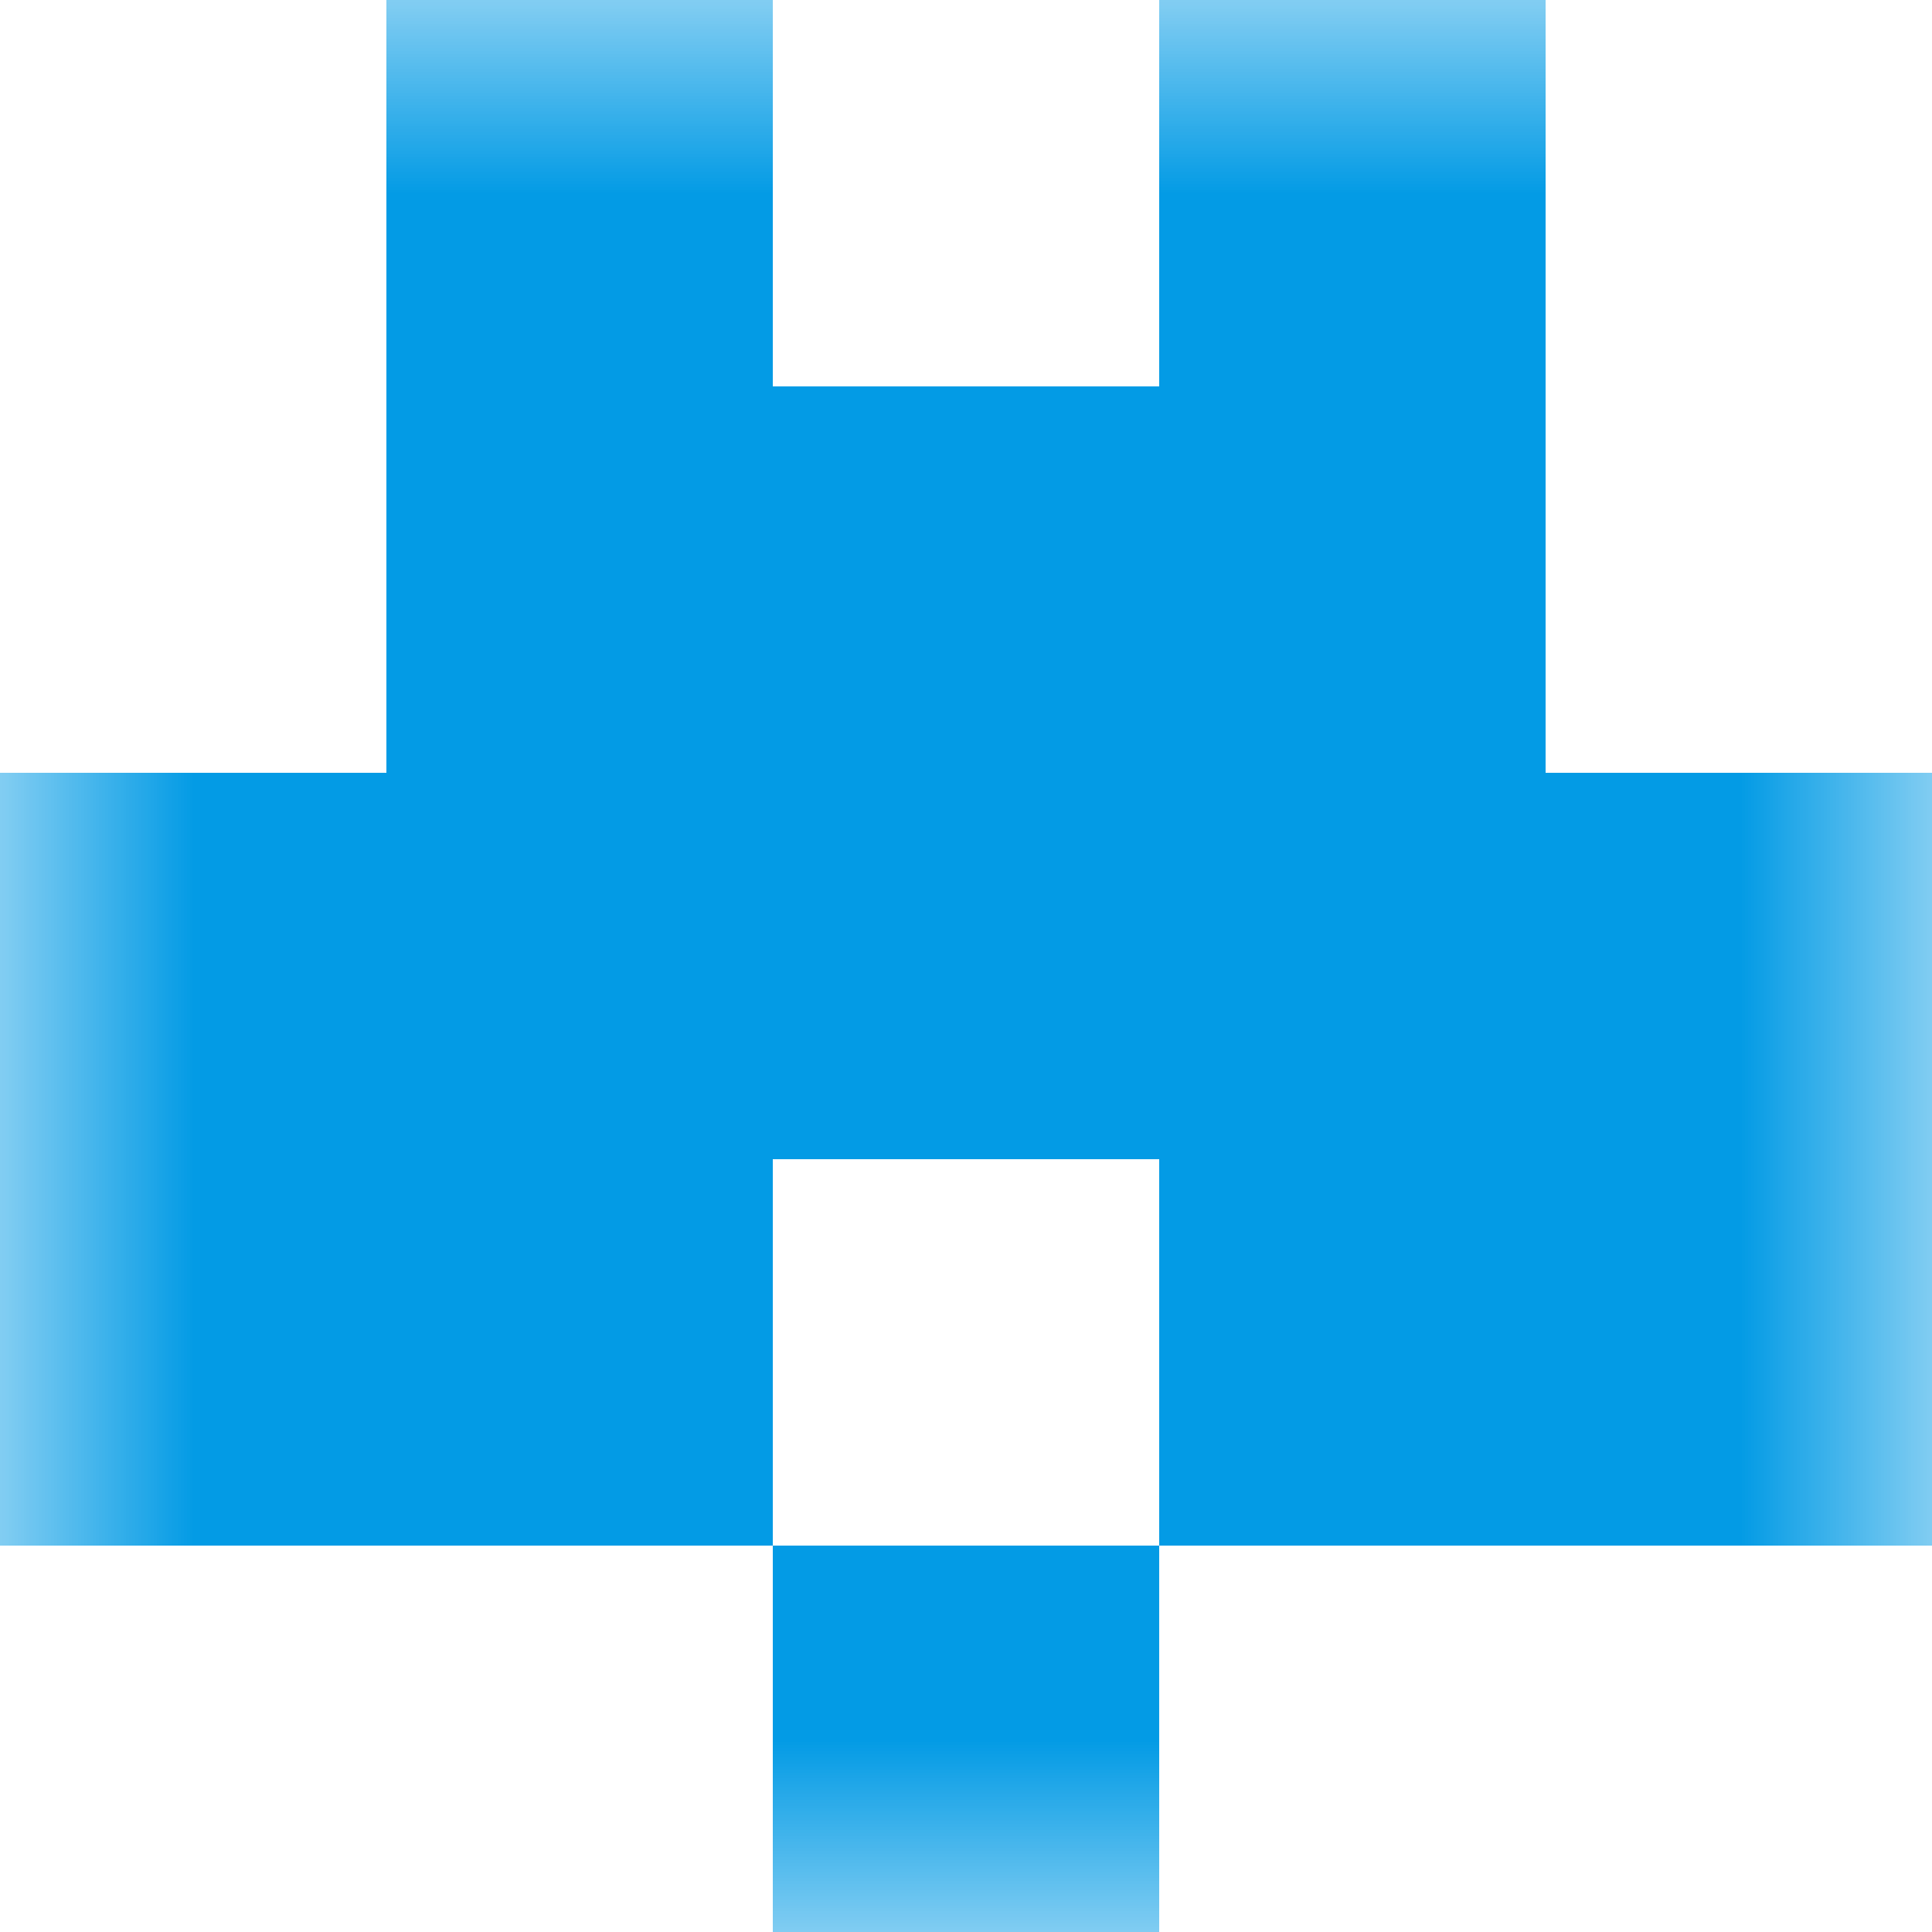
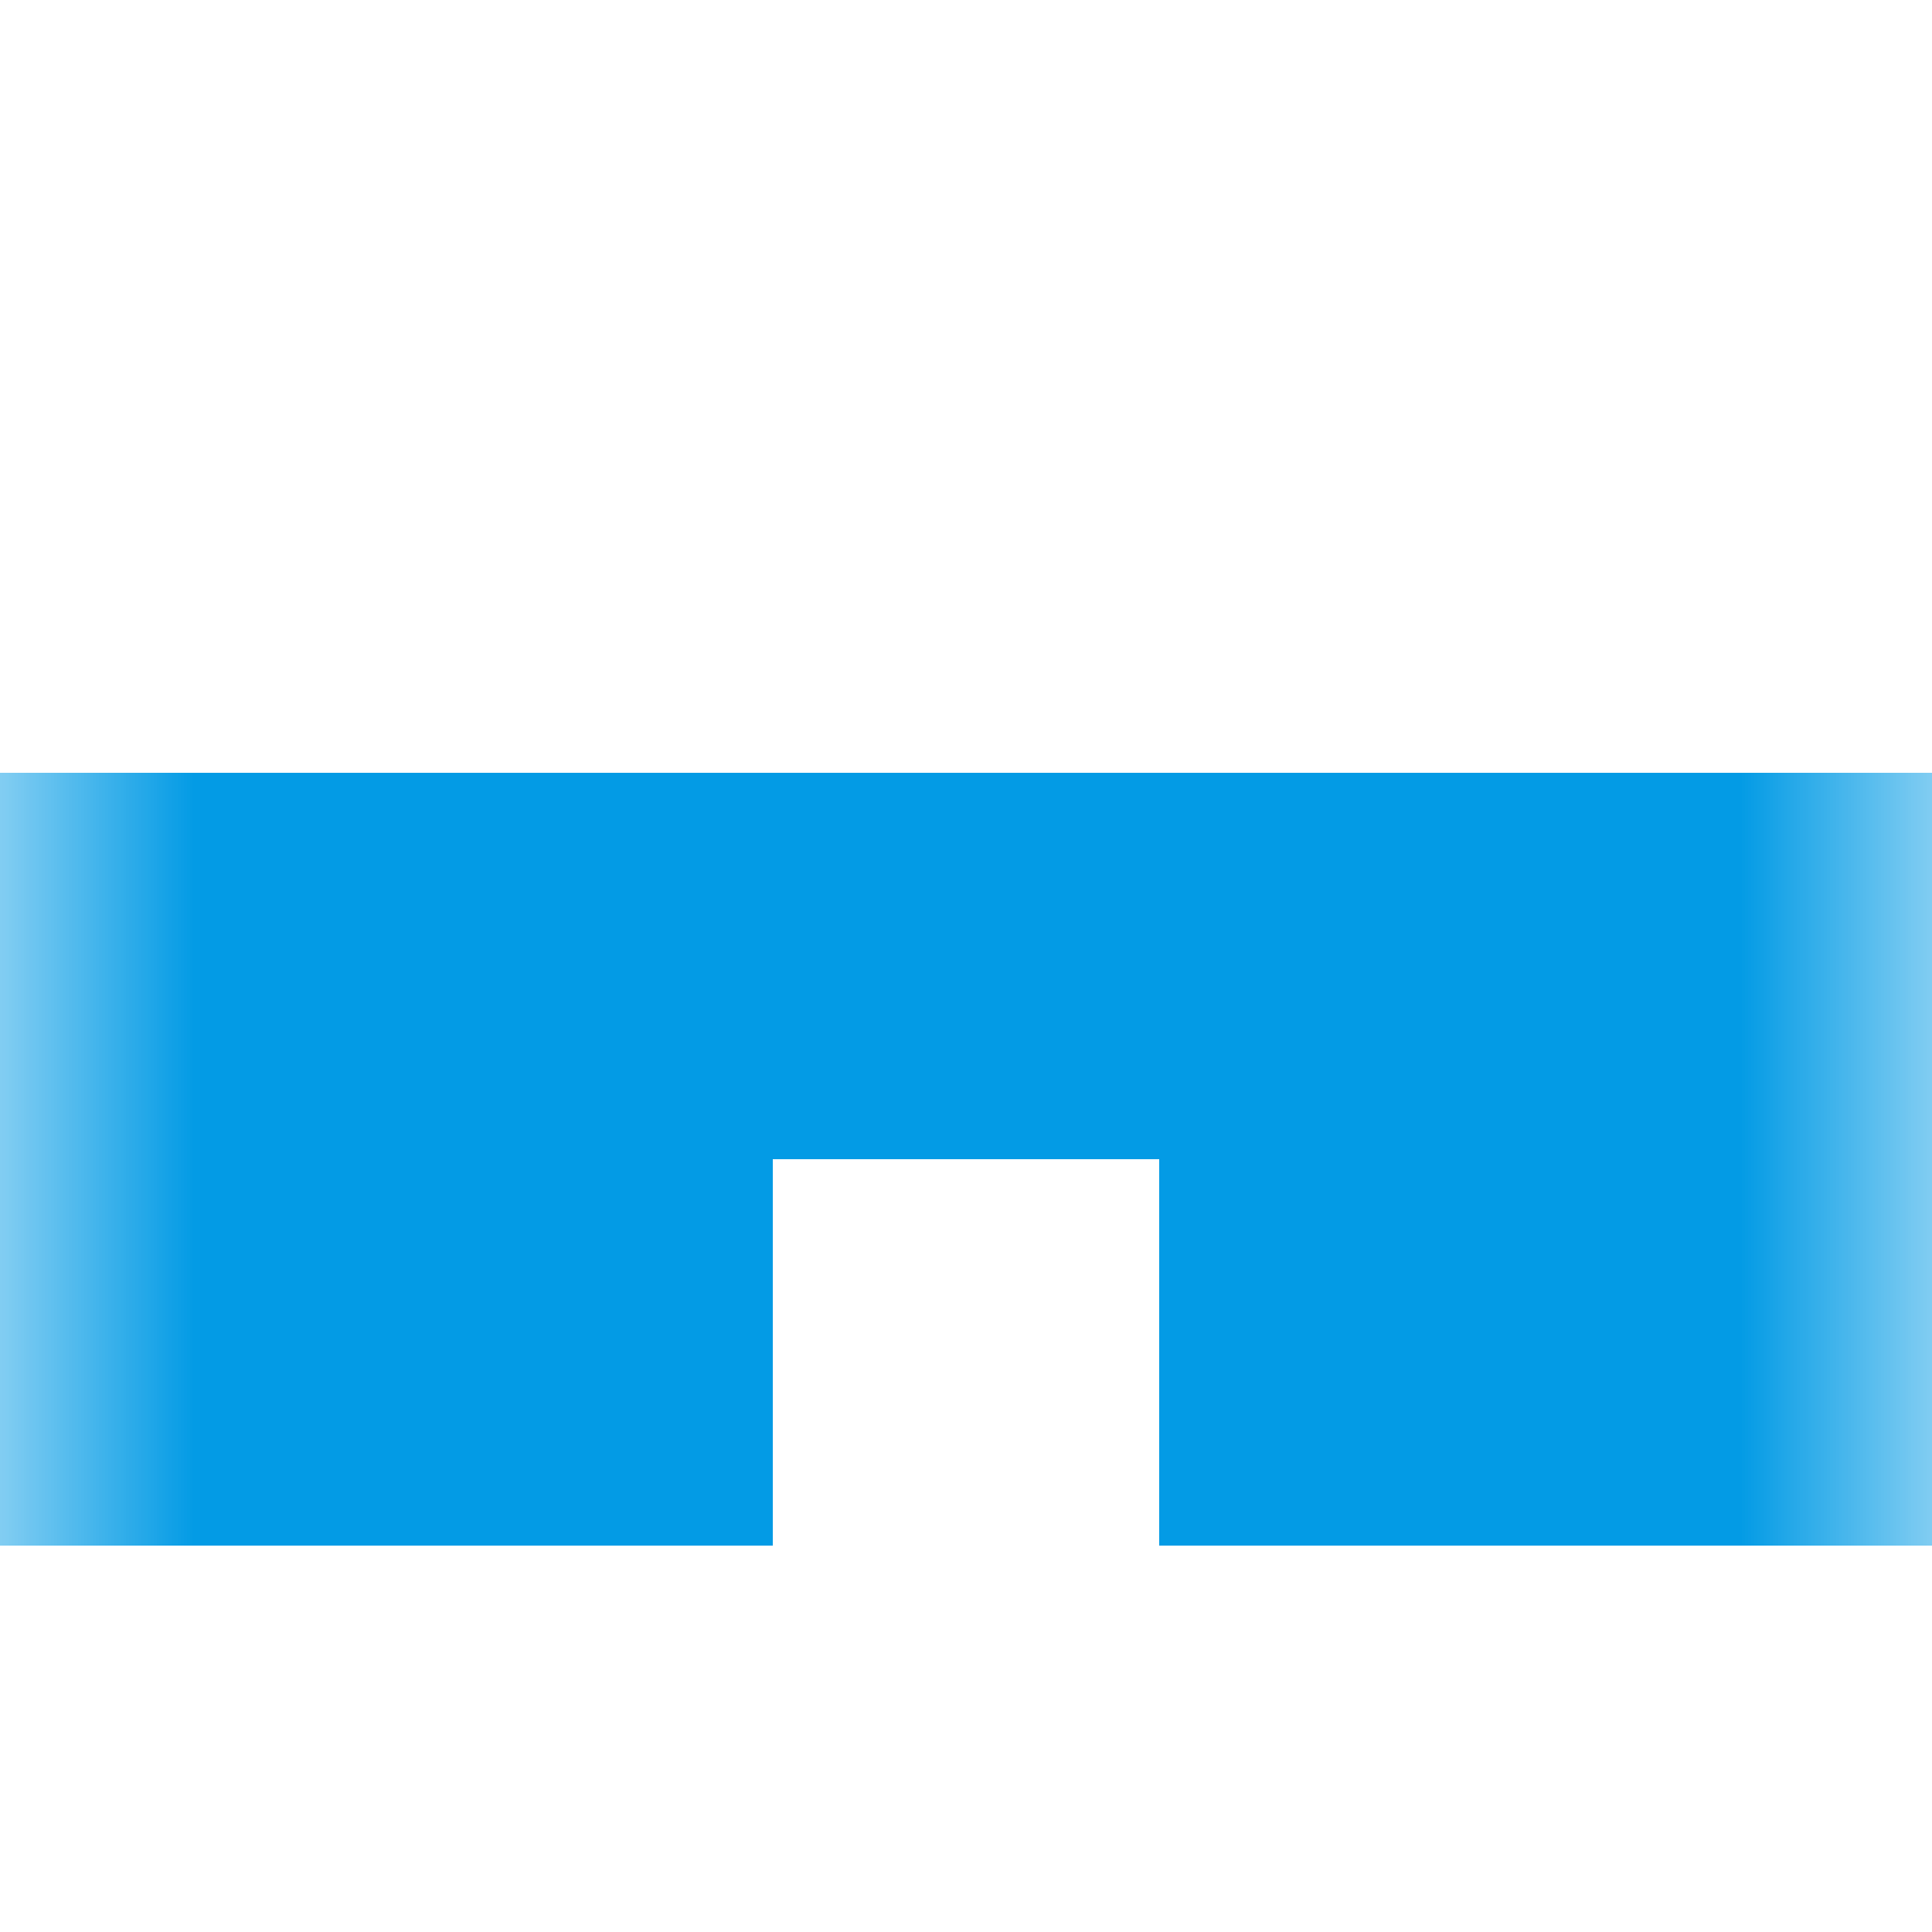
<svg xmlns="http://www.w3.org/2000/svg" viewBox="0 0 5 5" fill="none" shape-rendering="crispEdges">
  <mask id="viewboxMask">
    <rect width="5" height="5" rx="0" ry="0" x="0" y="0" fill="#fff" />
  </mask>
  <g mask="url(#viewboxMask)">
-     <path d="M2 0H1v1h1V0ZM4 0H3v1h1V0Z" fill="#039be5" />
-     <path fill="#039be5" d="M1 1h3v1H1z" />
    <path fill="#039be5" d="M0 2h5v1H0z" />
    <path d="M2 3H0v1h2V3ZM5 3H3v1h2V3Z" fill="#039be5" />
-     <path fill="#039be5" d="M2 4h1v1H2z" />
  </g>
</svg>